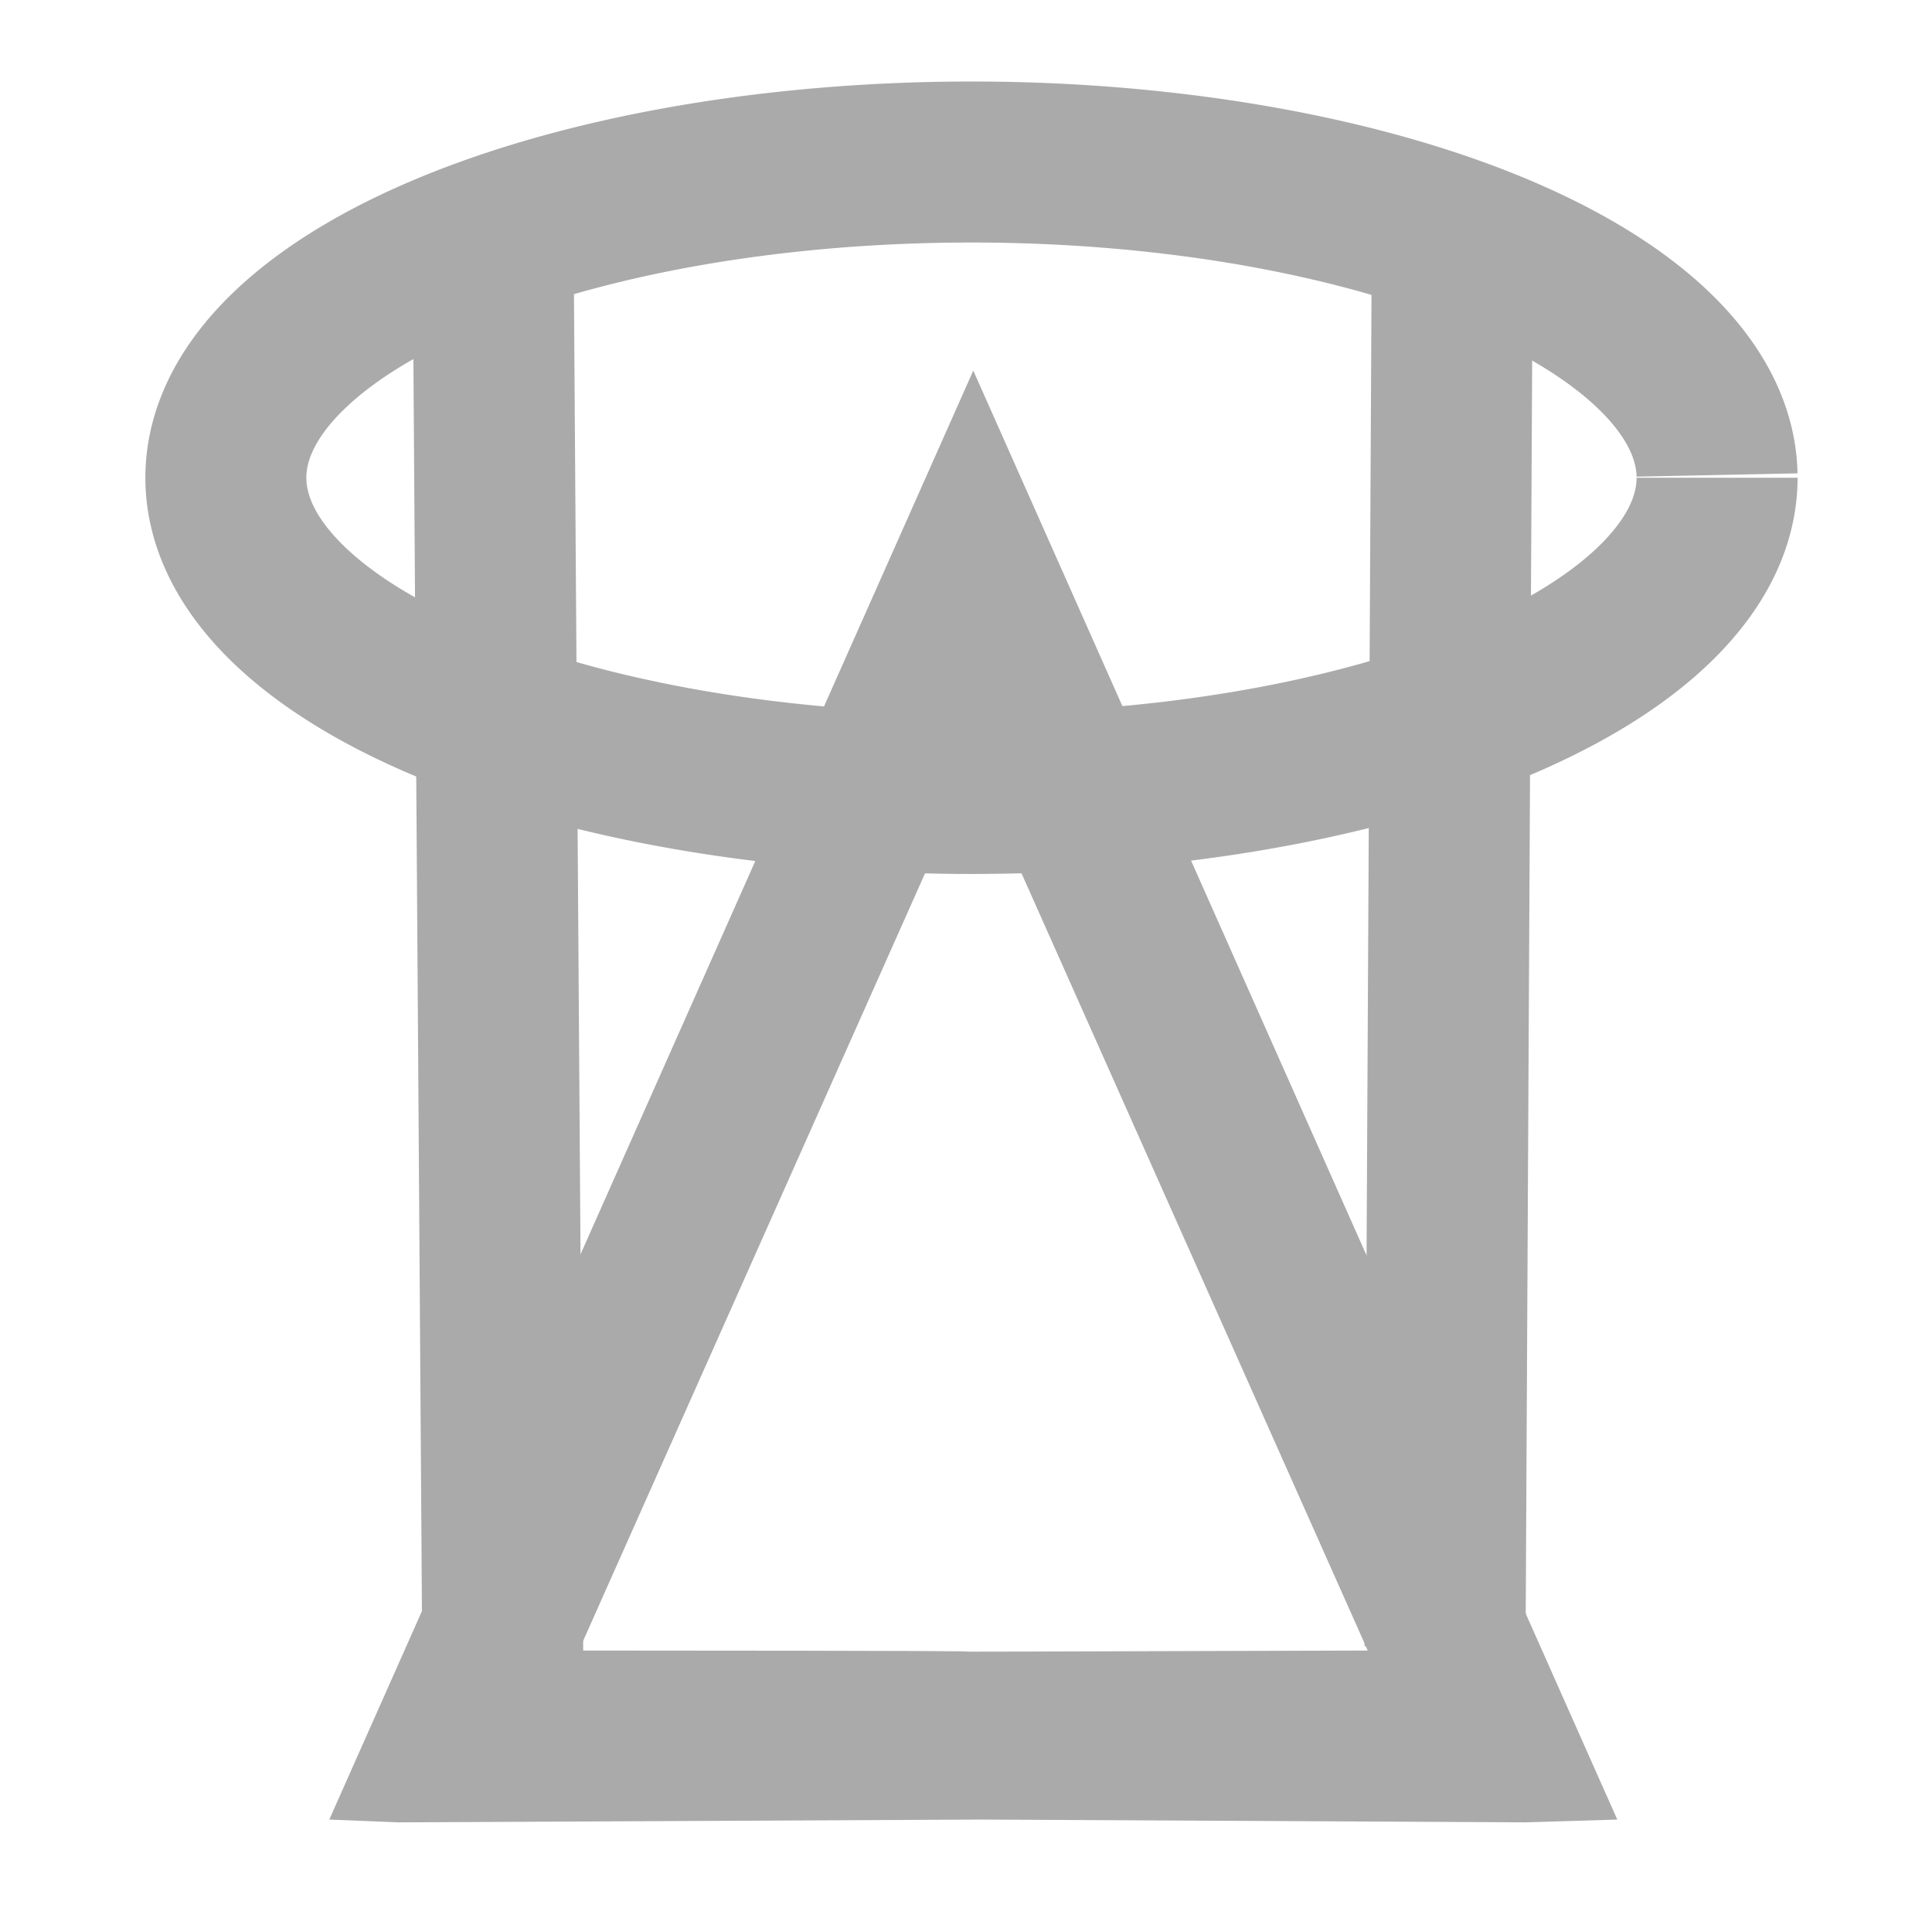
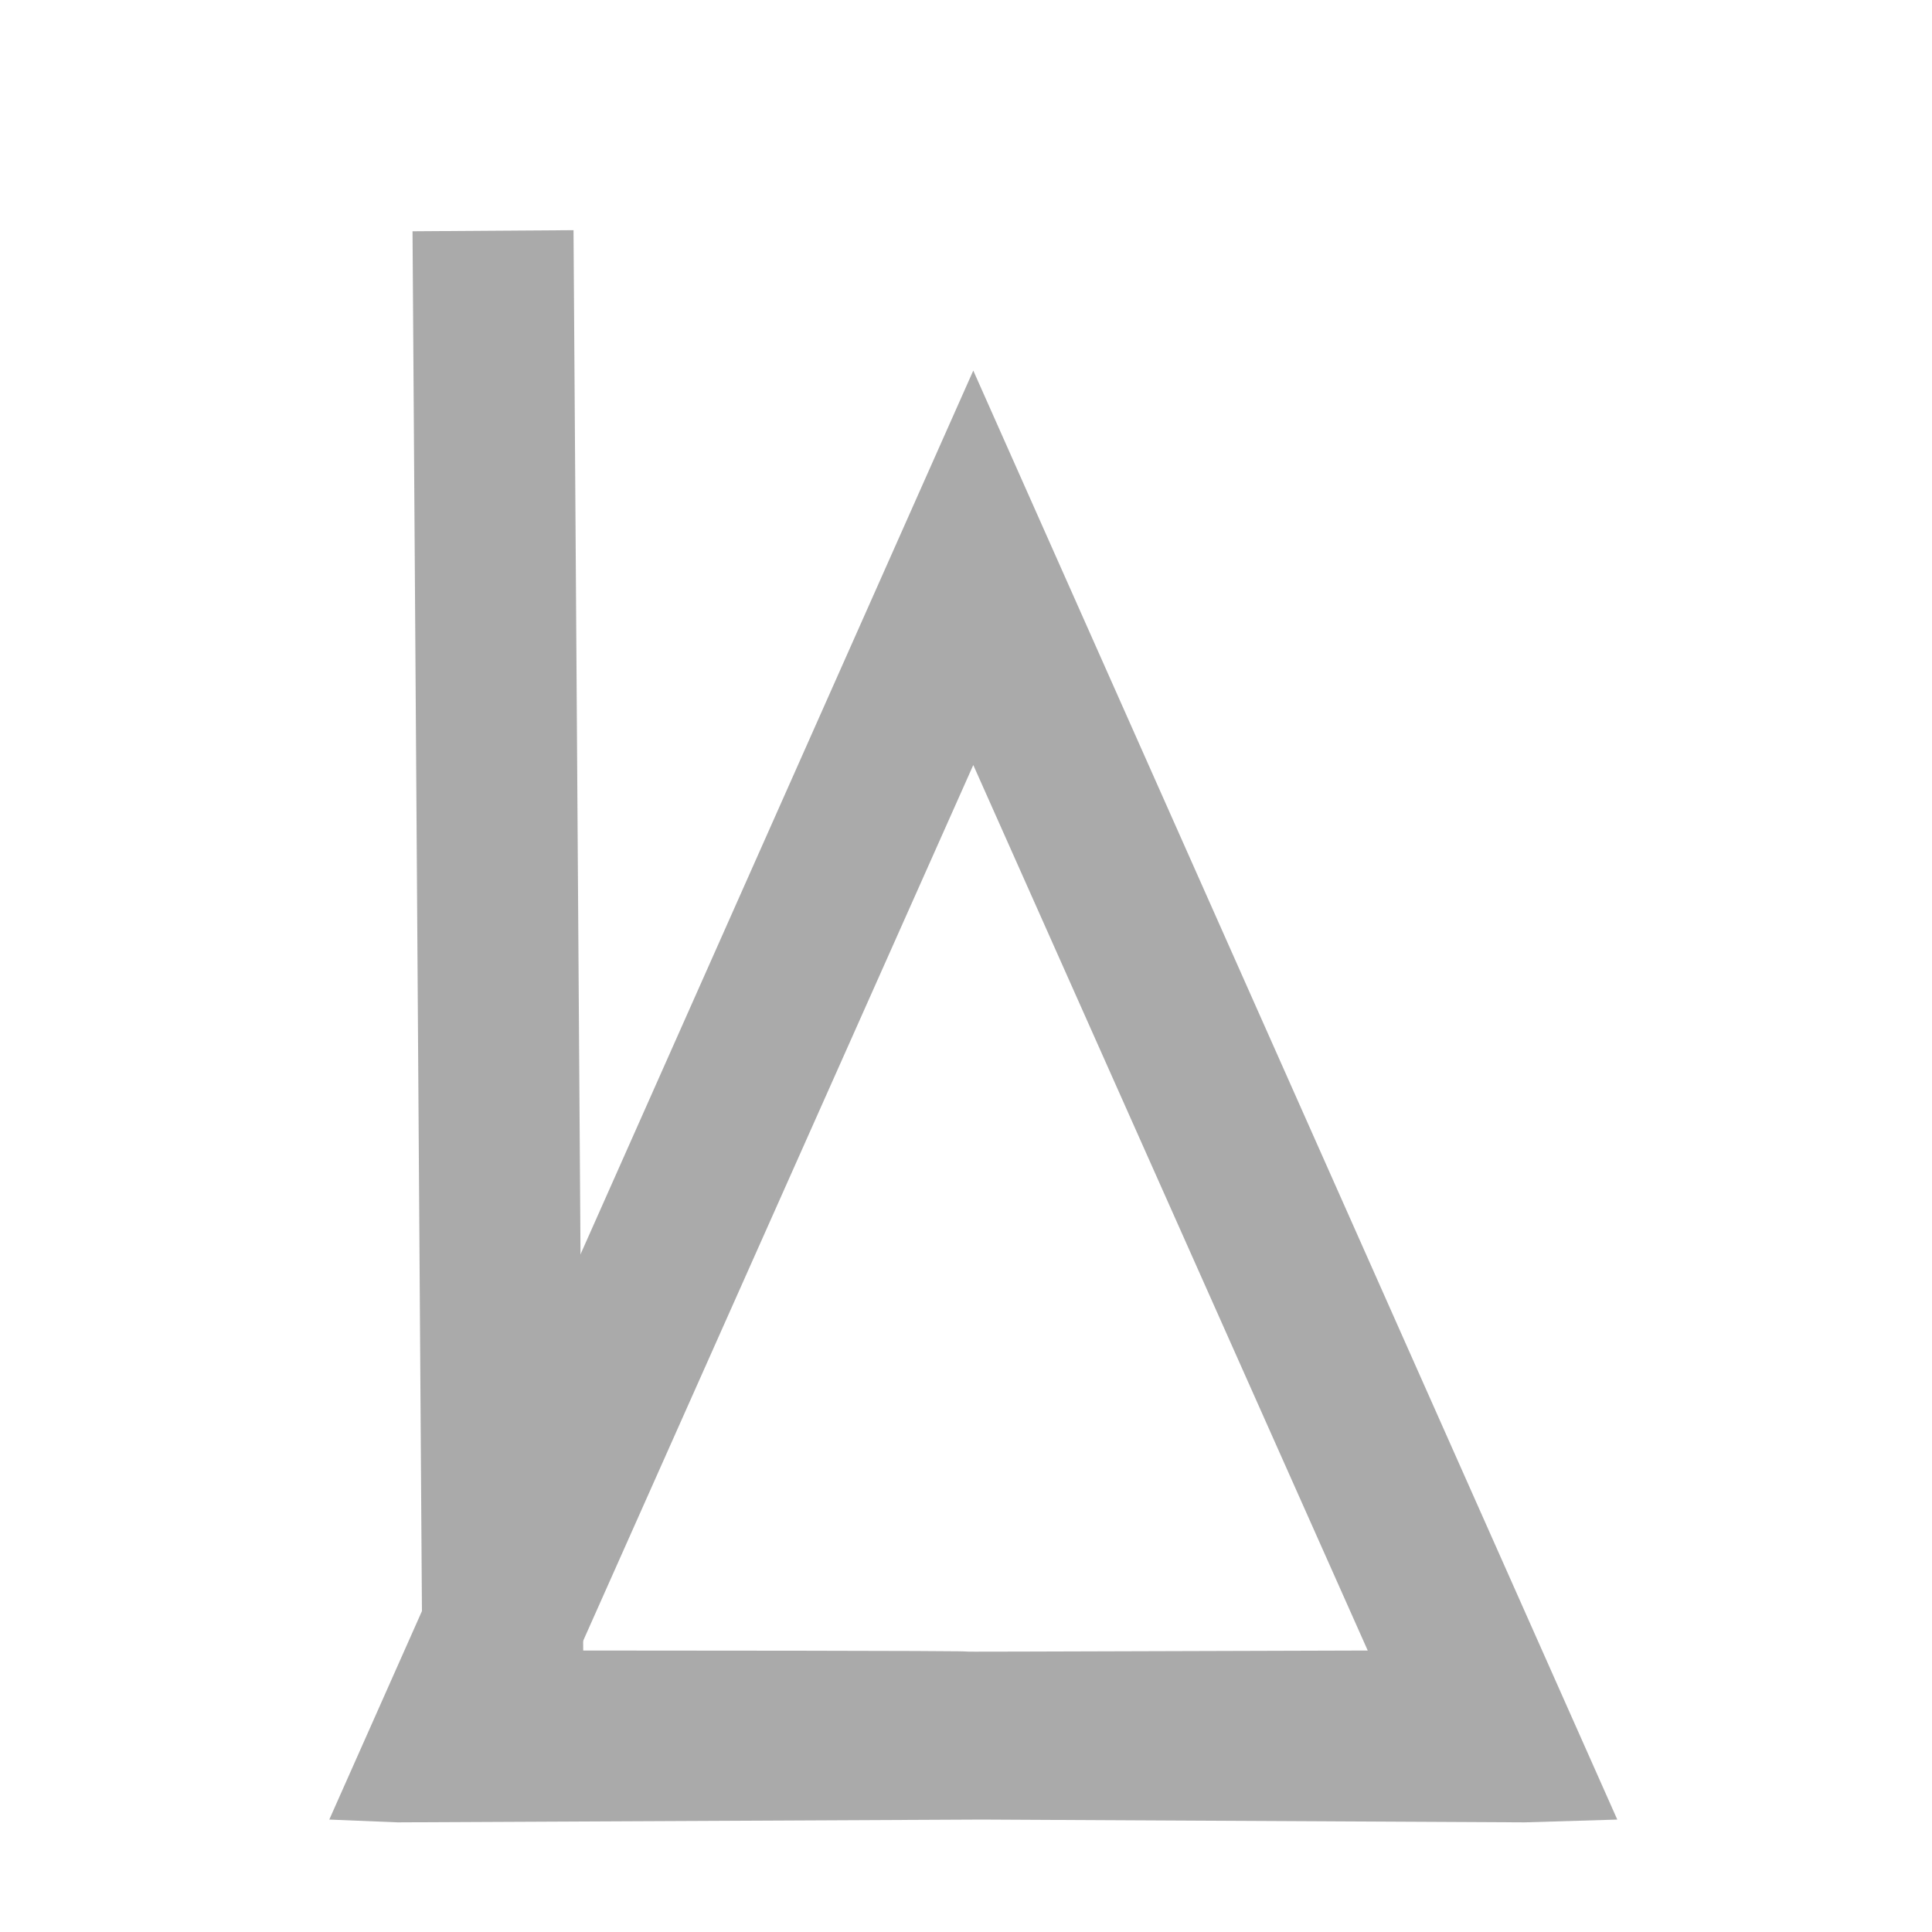
<svg xmlns="http://www.w3.org/2000/svg" xmlns:ns1="http://sodipodi.sourceforge.net/DTD/sodipodi-0.dtd" xmlns:ns2="http://www.inkscape.org/namespaces/inkscape" height="24px" viewBox="0 -960 960 960" width="24px" fill="#e3e3e3" version="1.1" id="svg1" ns1:docname="klapimax-no.svg" ns2:version="1.4.2 (ebf0e940d0, 2025-05-08)">
  <defs id="defs1" />
  <ns1:namedview id="namedview1" pagecolor="#ffffff" bordercolor="#000000" borderopacity="0.25" ns2:showpageshadow="2" ns2:pageopacity="0.0" ns2:pagecheckerboard="0" ns2:deskcolor="#d1d1d1" ns2:zoom="24.144681" ns2:cx="-0.68338032" ns2:cy="12.777141" ns2:window-width="2560" ns2:window-height="1368" ns2:window-x="0" ns2:window-y="0" ns2:window-maximized="1" ns2:current-layer="svg1" />
  <path d="m 197.586,-54.482 -33.966,-1.383 320,-720 320,720 -46.034,1.383 -269.76,-1.387 z m 90.034,-85.383 c 381.667,0.169 1.23,1.191 392,0 l -196,-440 z" id="path1" ns1:nodetypes="ccccccccccc" style="fill:#aaaaaa;fill-opacity:1" />
-   <path style="fill:none;stroke:#aaaaaa;stroke-width:80;stroke-opacity:1" id="path3" ns1:type="arc" ns1:cx="482.71826" ns1:cy="-722.61279" ns1:rx="370.48627" ns1:ry="156.88342" ns1:start="0" ns1:end="6.2745217" ns1:open="true" ns1:arc-type="arc" d="M 853.205,-722.613 A 370.486,156.883 0 0 1 483.521,-565.73 370.486,156.883 0 0 1 112.235,-721.933 370.486,156.883 0 0 1 480.311,-879.493 370.486,156.883 0 0 1 853.191,-723.972" />
  <path style="fill:none;stroke:#aaaaaa;stroke-width:80;stroke-opacity:1" d="m 244.98,-845.354 4.827,707.182" id="path4" ns1:nodetypes="cc" />
-   <path style="fill:none;stroke:#aaaaaa;stroke-width:80;stroke-opacity:1" d="m 718.043,-141.793 3.62,-704.769" id="path5" ns1:nodetypes="cc" />
</svg>